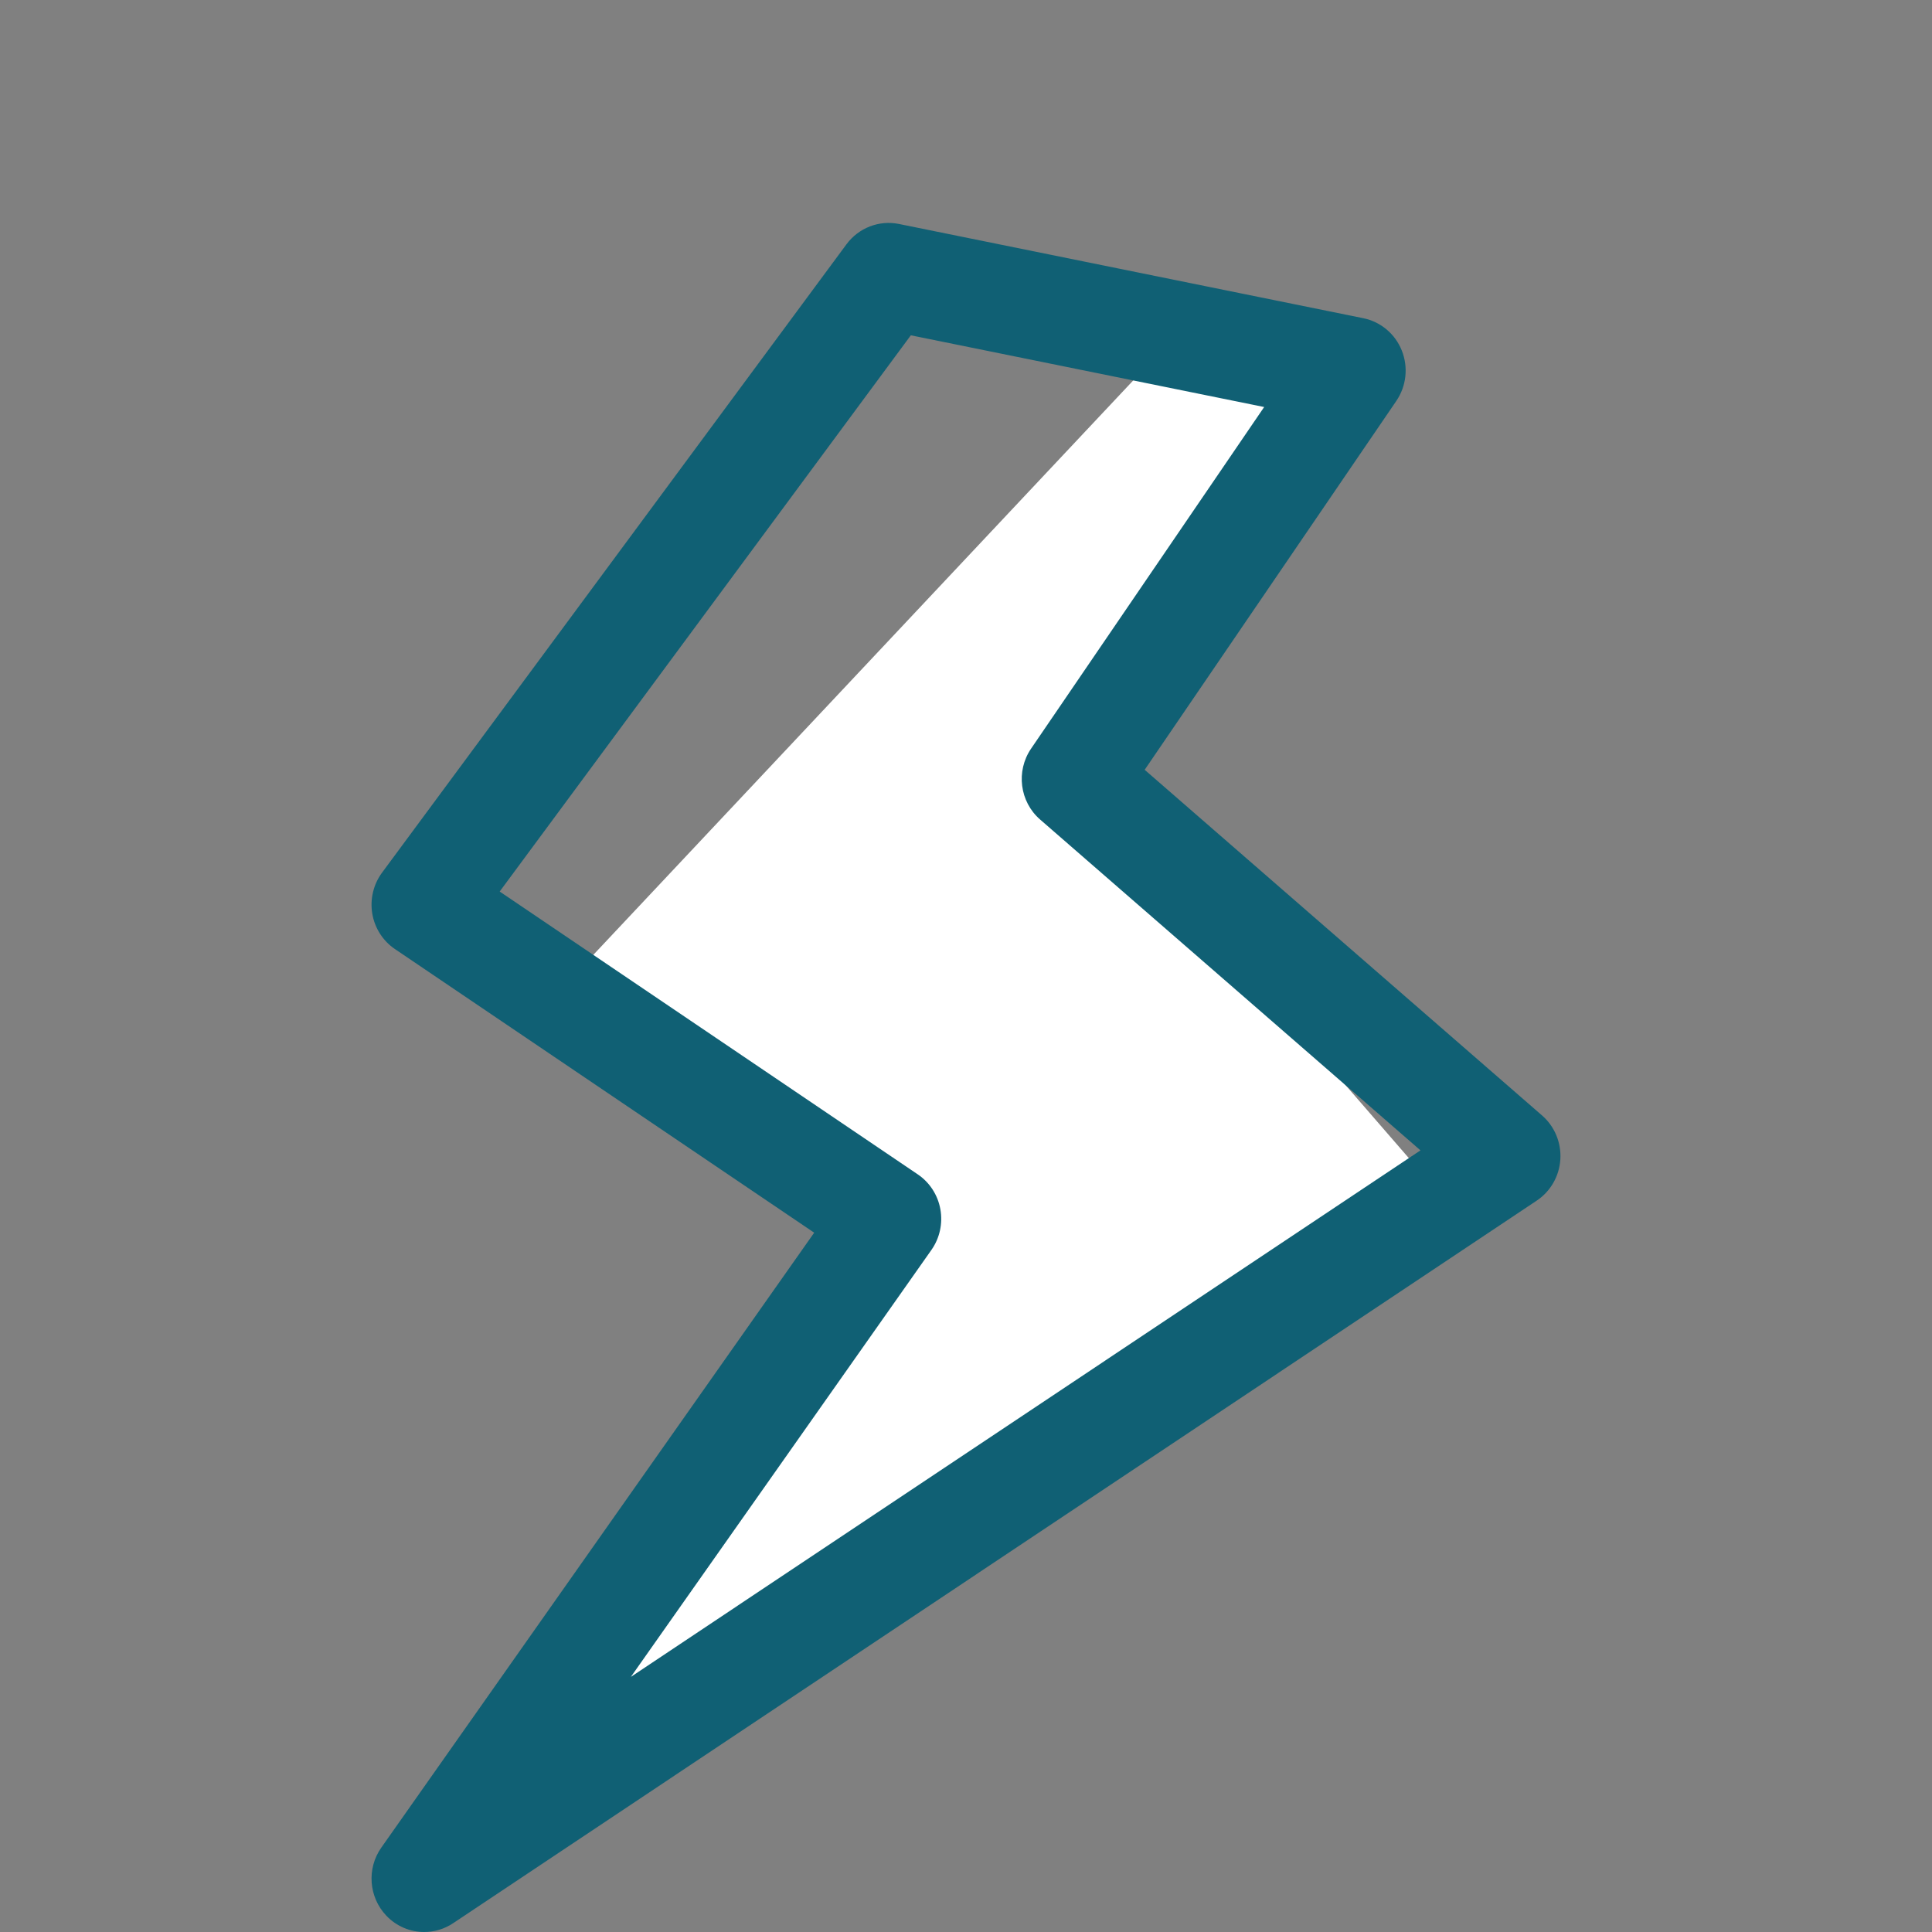
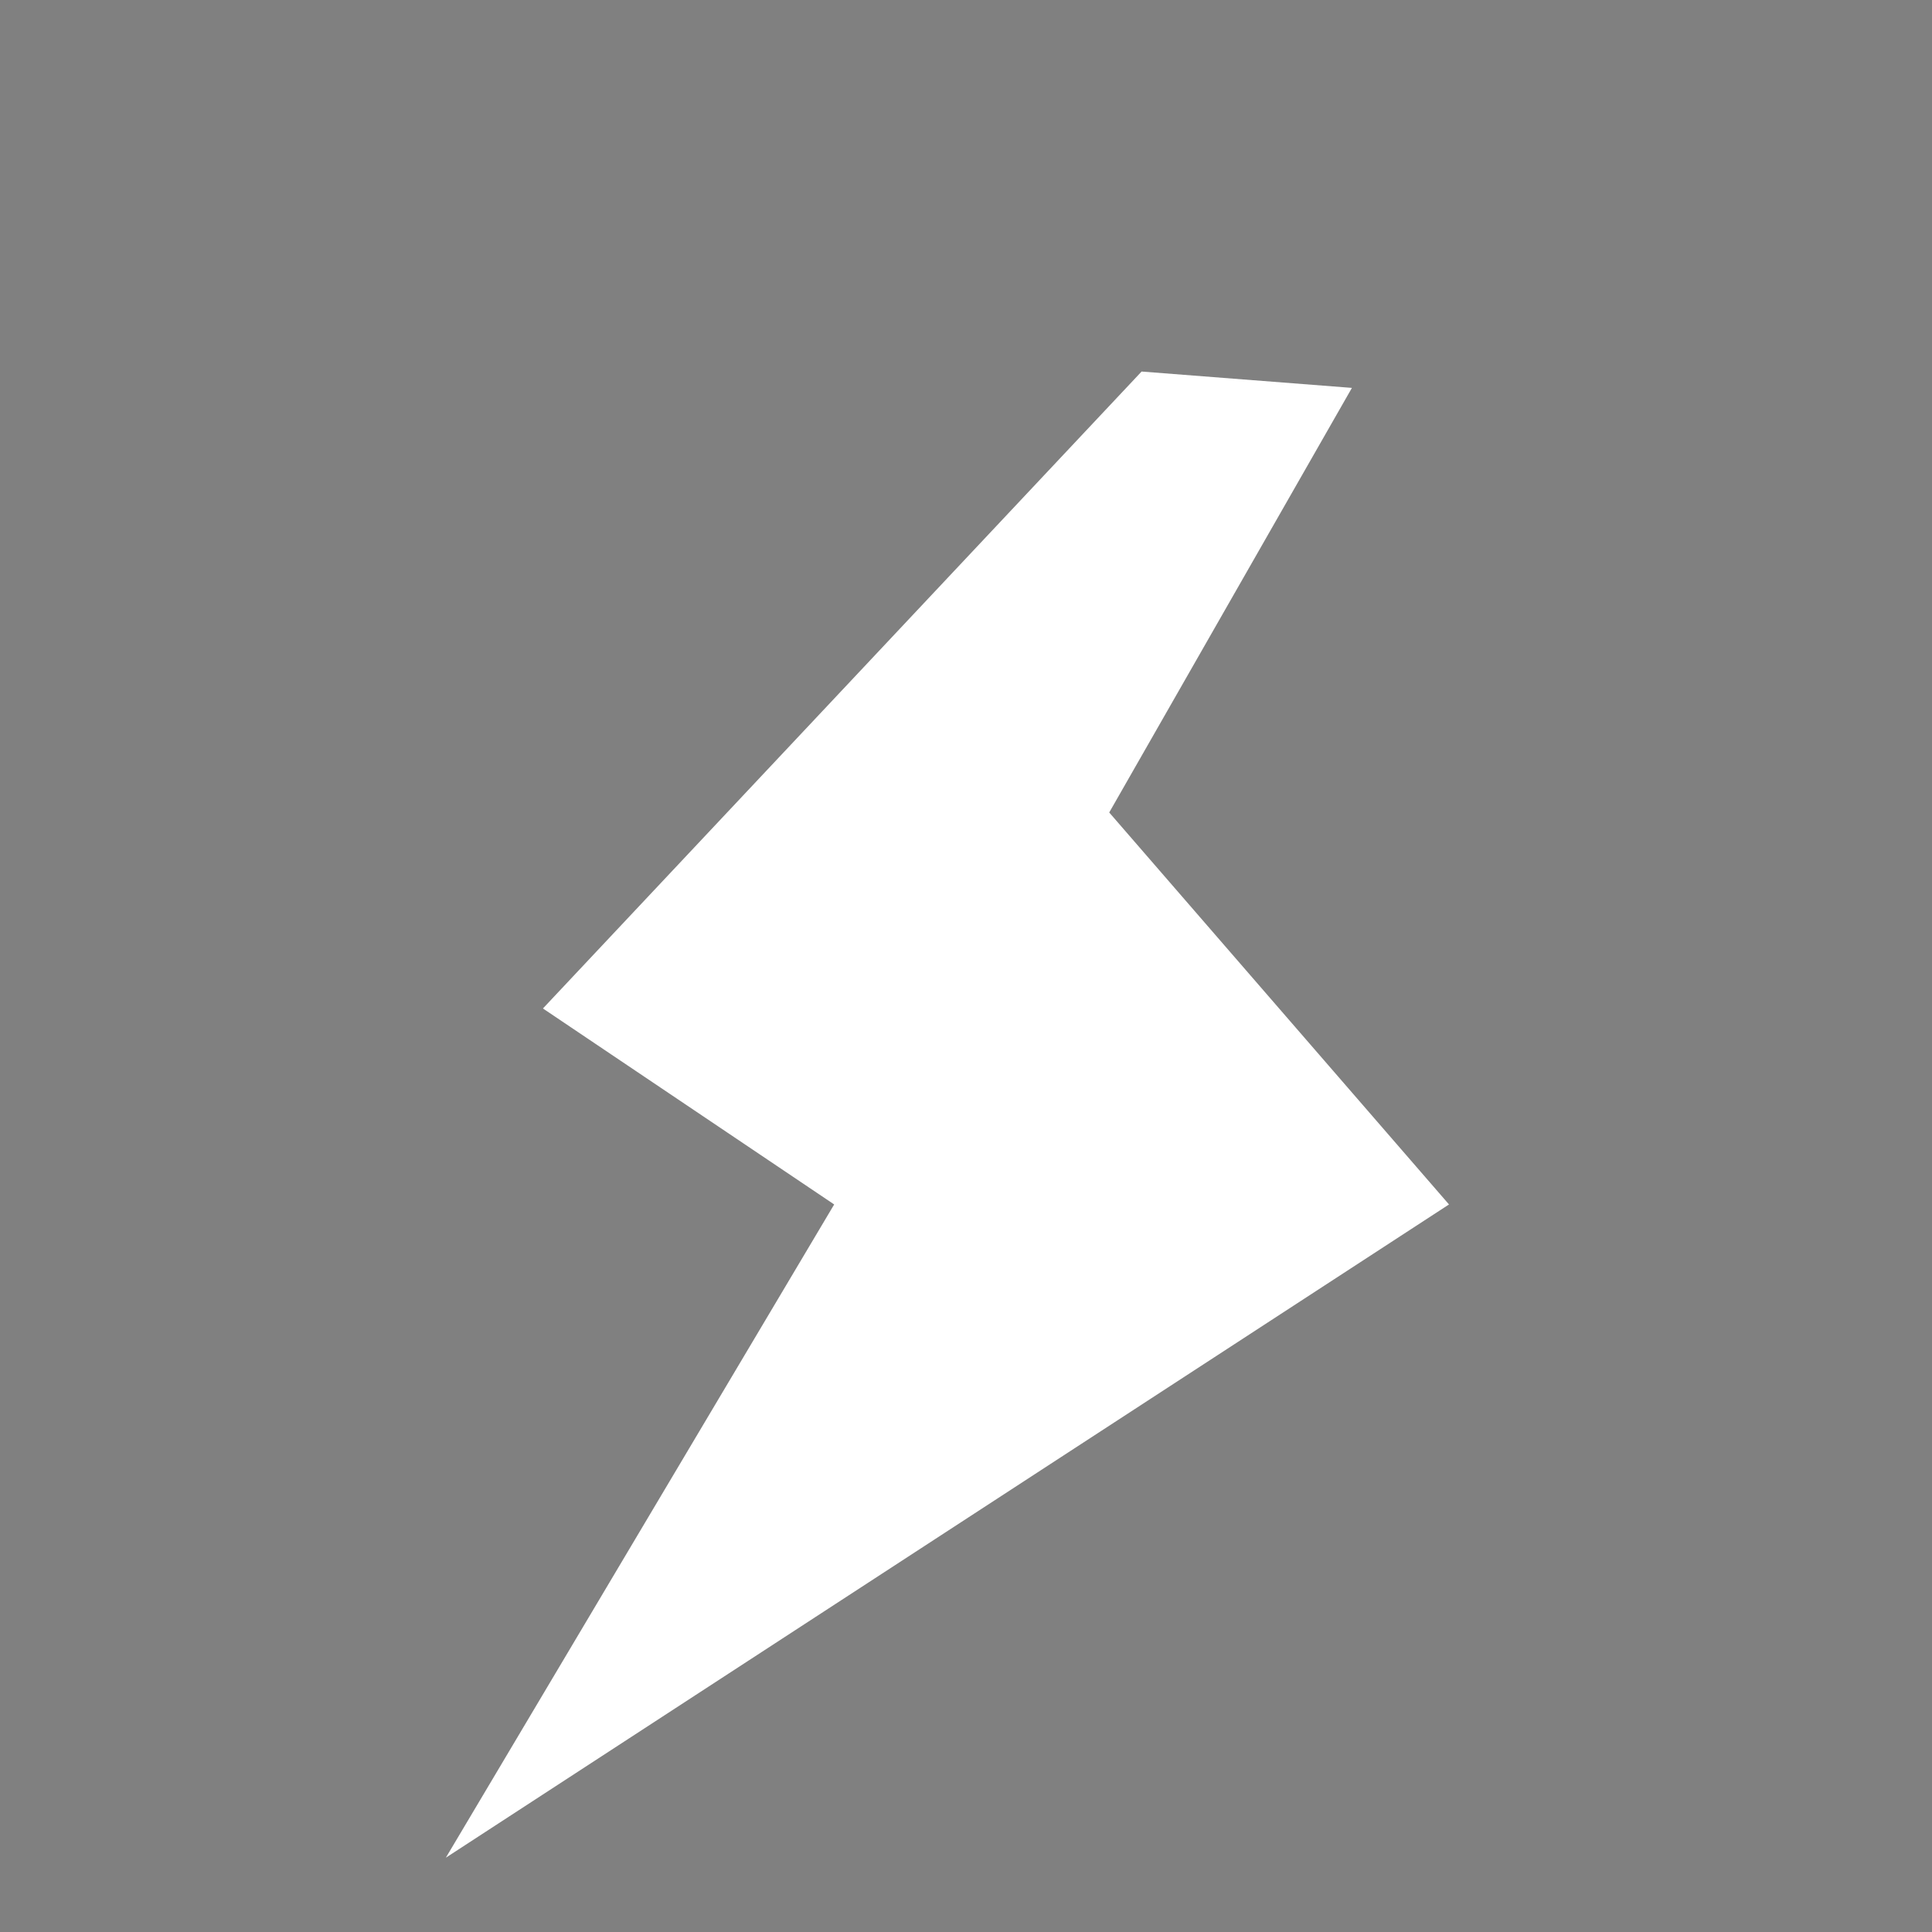
<svg xmlns="http://www.w3.org/2000/svg" width="52" height="52" viewBox="0 0 52 52" fill="none">
  <rect x="0" y="0" width="52" height="52" fill="#808080" stroke="none" />
  <path d="M22.452 32.418L14.613 27.143L30.726 10L36.387 10.44L29.855 21.868L39 32.418L12 50L22.452 32.418Z" fill="white" />
-   <path d="M41.505 30.023L30.809 20.719L37.581 10.793C37.853 10.395 37.909 9.885 37.73 9.436C37.552 8.987 37.162 8.66 36.695 8.565L24.195 6.028C23.66 5.92 23.111 6.132 22.783 6.575L10.283 23.487C10.05 23.803 9.955 24.203 10.02 24.592C10.086 24.982 10.307 25.326 10.631 25.545L21.914 33.178L10.264 49.727C9.867 50.29 9.923 51.06 10.396 51.559C10.671 51.849 11.043 52 11.417 52C11.686 52 11.957 51.923 12.195 51.764L41.361 32.315C41.733 32.067 41.969 31.656 41.997 31.205C42.025 30.755 41.843 30.317 41.505 30.023V30.023ZM16.98 45.133L25.07 33.641C25.293 33.324 25.379 32.929 25.31 32.546C25.241 32.163 25.022 31.825 24.703 31.609L13.449 23.996L24.515 9.025L34.025 10.955L27.752 20.149C27.339 20.754 27.444 21.579 27.995 22.058L38.232 30.962L16.98 45.133Z" fill="#106074" />
</svg>